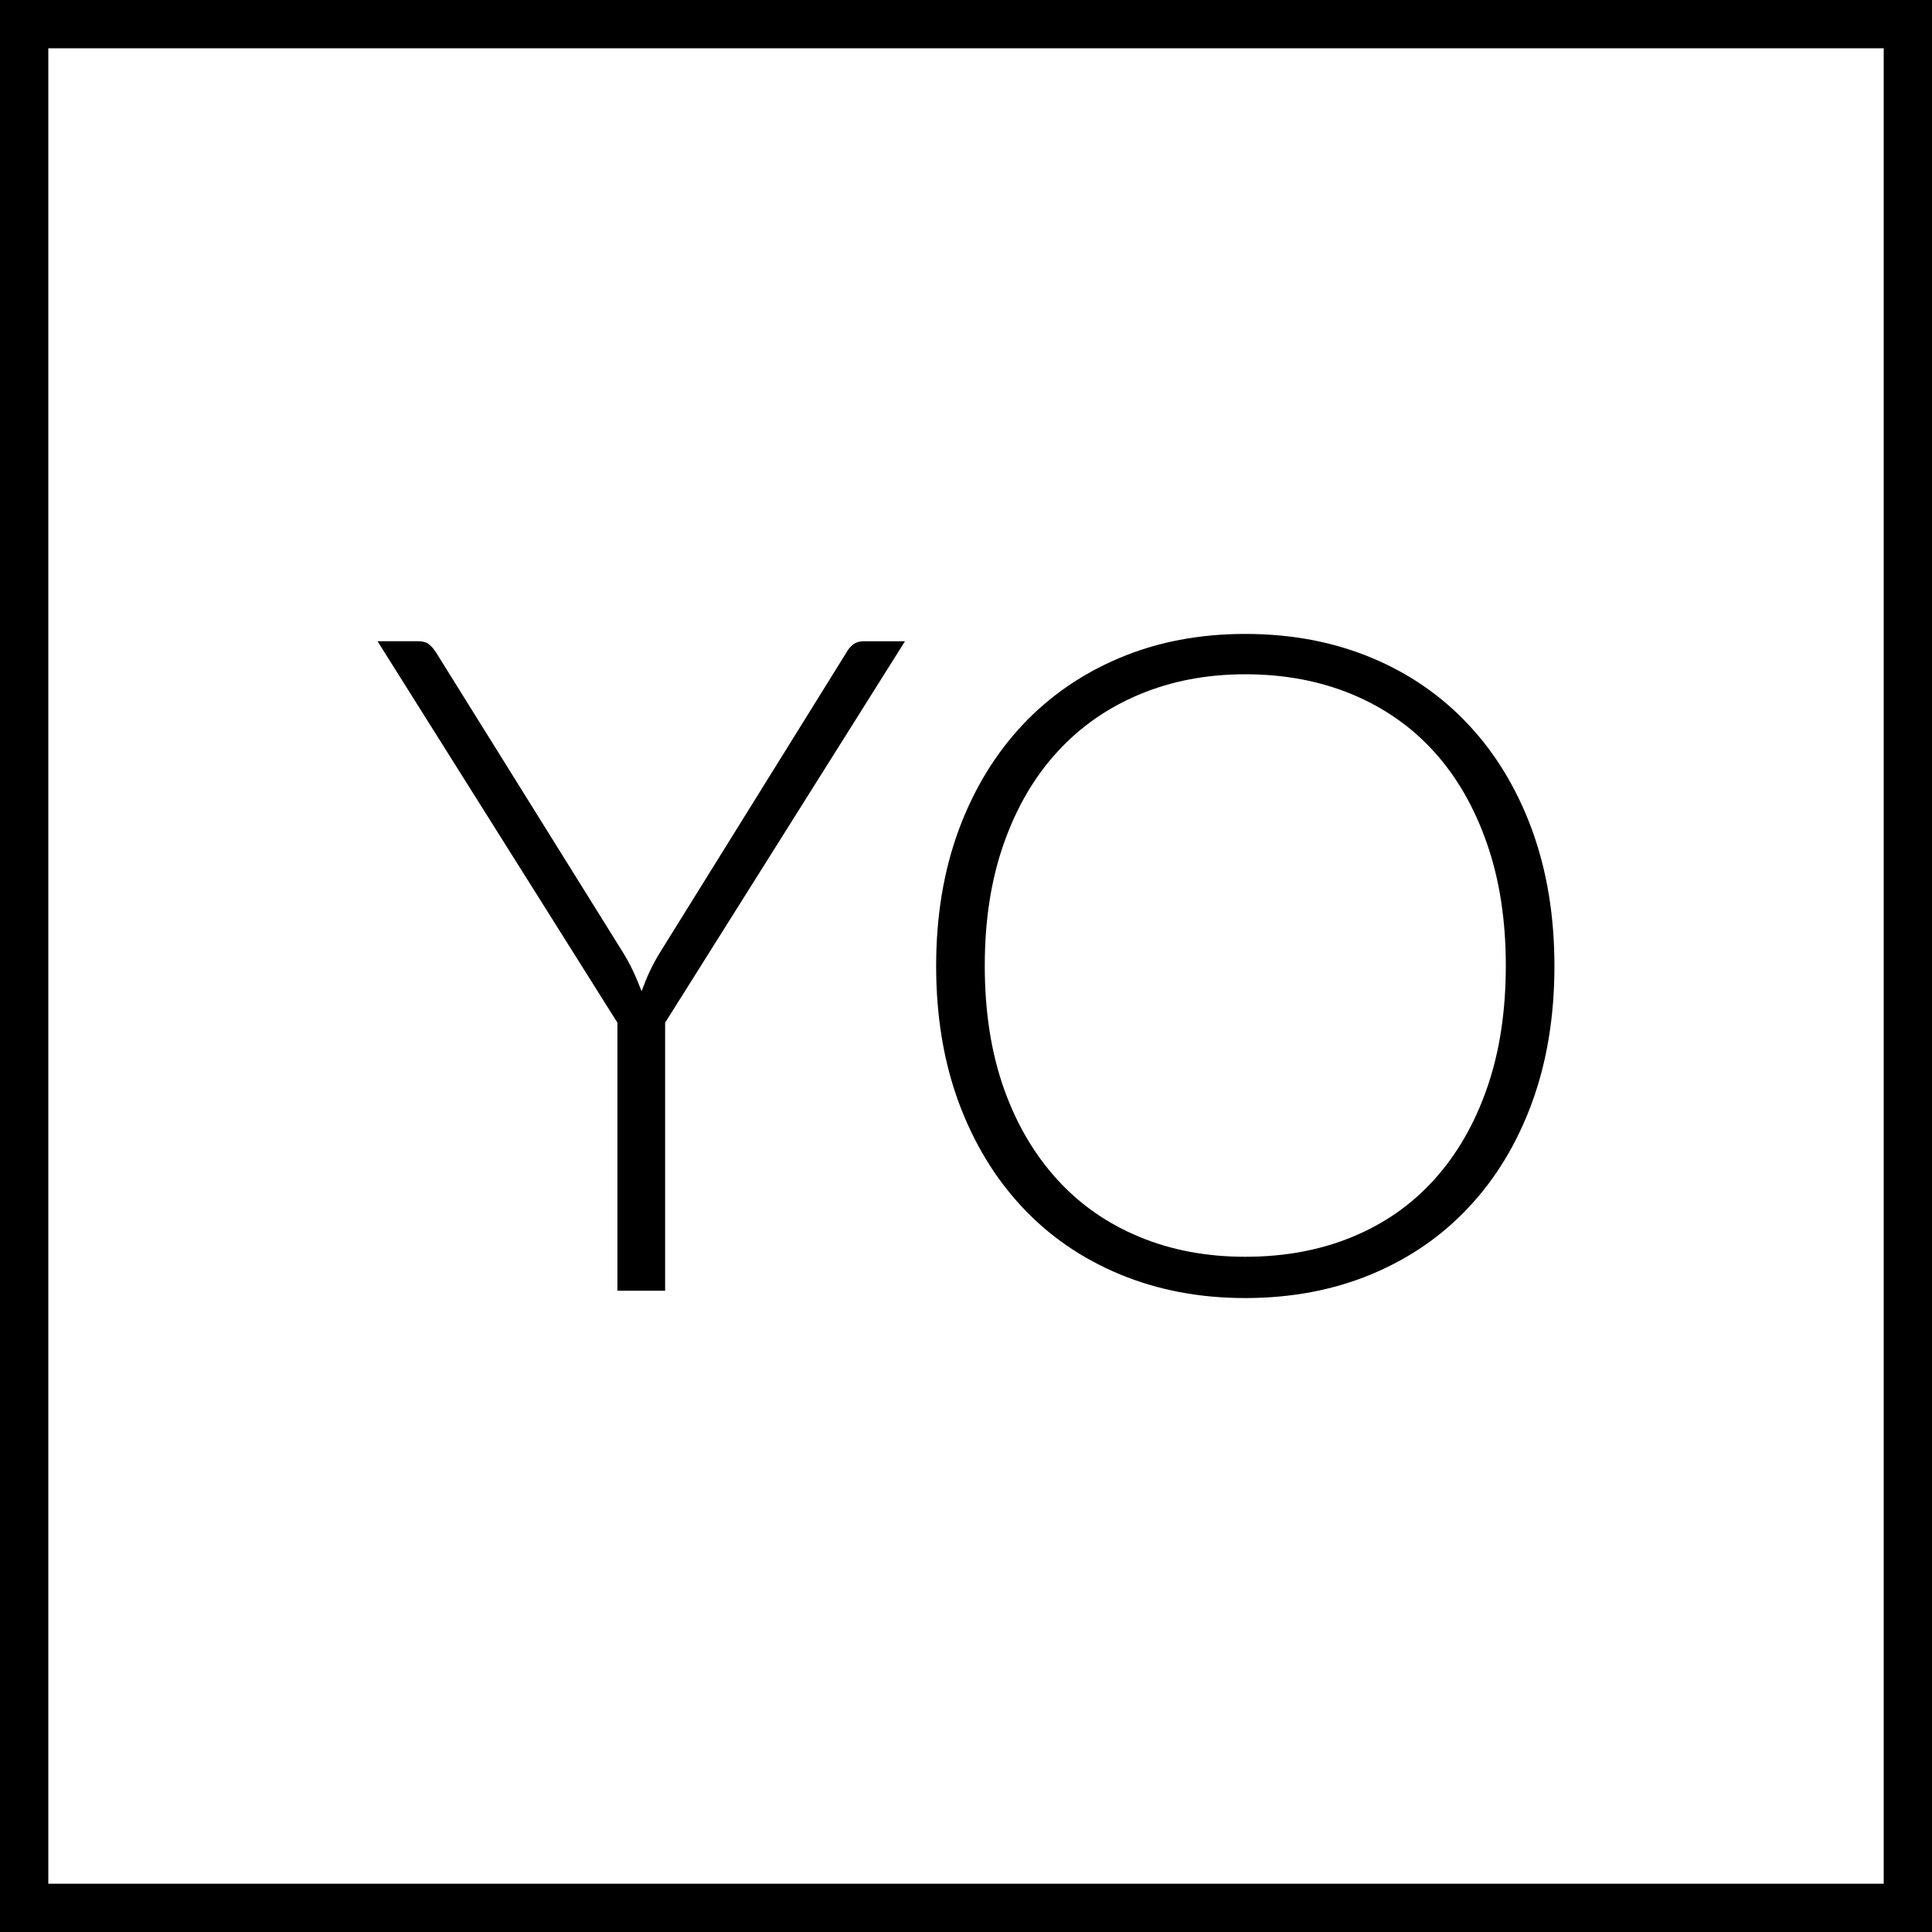
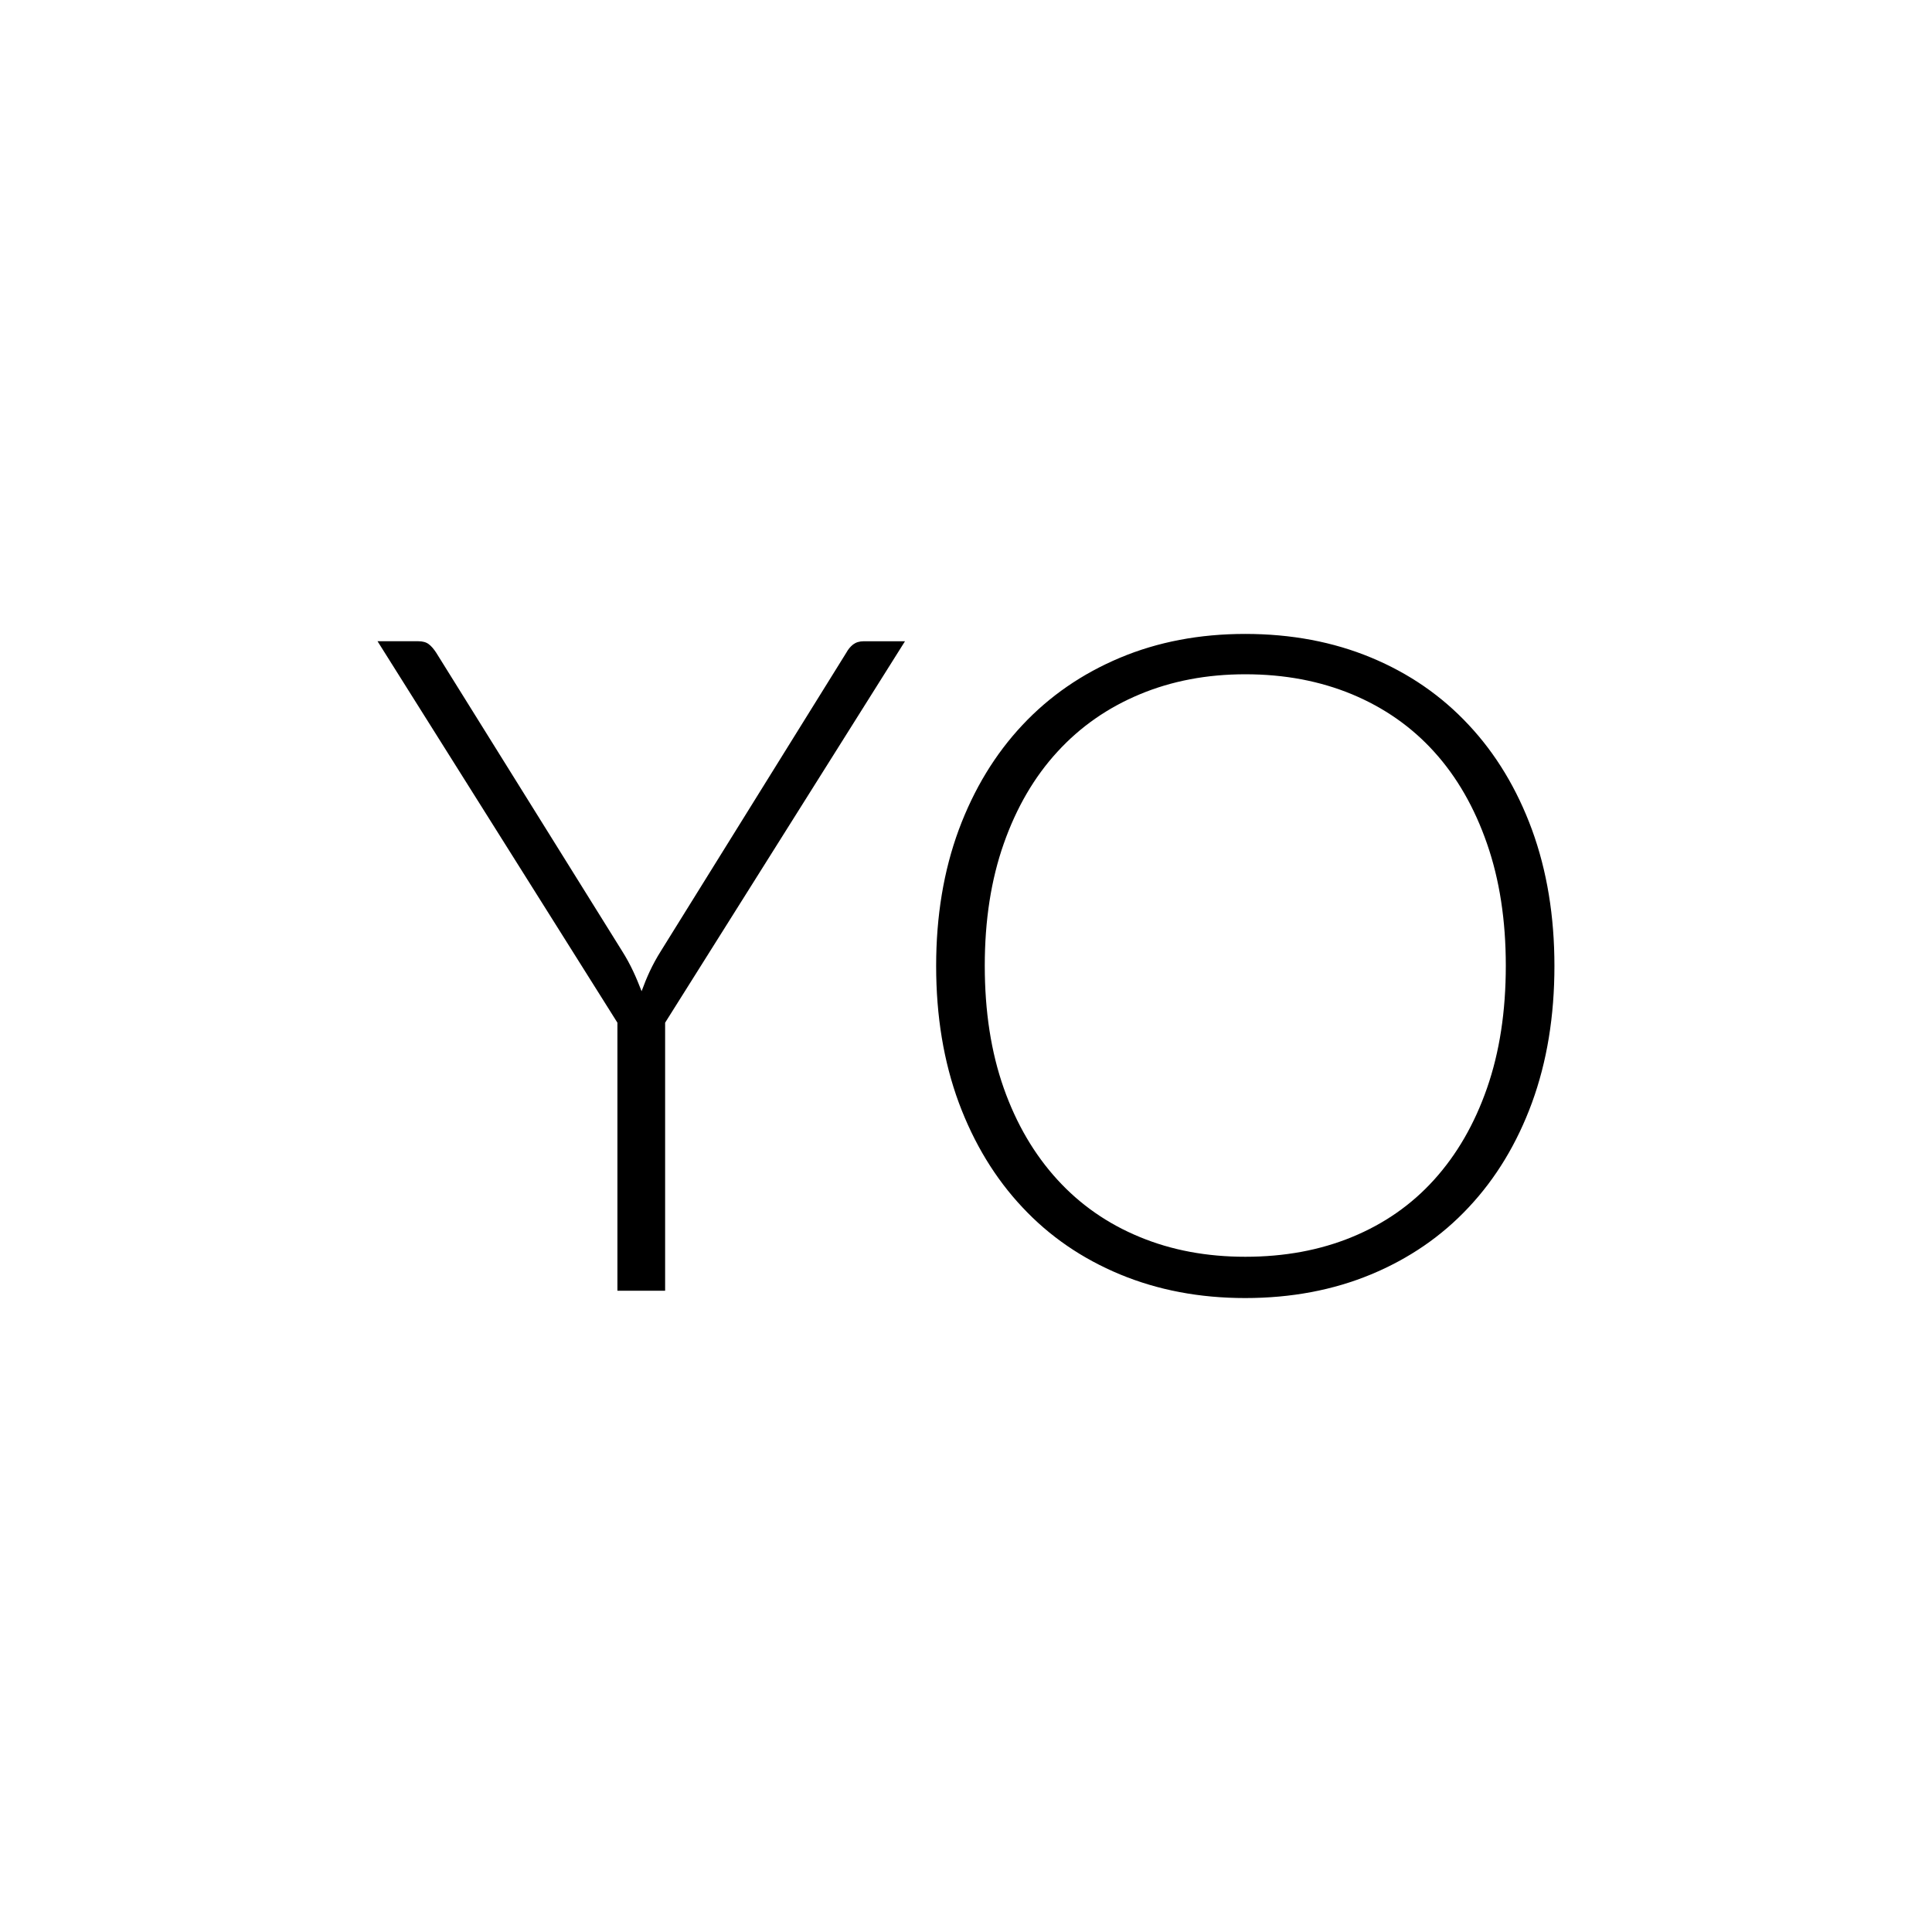
<svg xmlns="http://www.w3.org/2000/svg" xml:space="preserve" width="72.301mm" height="72.301mm" version="1.1" style="shape-rendering:geometricPrecision; text-rendering:geometricPrecision; image-rendering:optimizeQuality; fill-rule:evenodd; clip-rule:evenodd" viewBox="0 0 99.022 99.022">
  <defs>
    <style type="text/css">
   
    .fil0 {fill:black}
   
  </style>
  </defs>
  <g id="Warstwa_x0020_1">
-     <path class="fil0" d="M2.476 96.548l94.071 0 0 -94.073 -94.071 0 0 94.073zm-2.476 -96.548l99.022 0 0 99.022 -99.022 0 0 -99.022z" />
    <path class="fil0" d="M34.09 52.417l0 13.737 -2.445 0 0 -13.737 -12.295 -19.551 2.094 0c0.219,0 0.4,0.049 0.532,0.151 0.134,0.1 0.258,0.249 0.383,0.439l9.52 15.279c0.228,0.36 0.415,0.708 0.573,1.044 0.158,0.335 0.298,0.679 0.432,1.024 0.126,-0.345 0.266,-0.69 0.422,-1.024 0.158,-0.336 0.345,-0.683 0.573,-1.044l9.496 -15.279c0.094,-0.173 0.211,-0.315 0.351,-0.425 0.143,-0.107 0.322,-0.164 0.541,-0.164l2.117 0 -12.295 19.551zm45.58 -2.907c0,2.571 -0.383,4.904 -1.15,7.006 -0.768,2.091 -1.85,3.878 -3.245,5.364 -1.386,1.484 -3.056,2.628 -4.999,3.436 -1.942,0.807 -4.097,1.214 -6.457,1.214 -2.334,0 -4.472,-0.407 -6.417,-1.214 -1.942,-0.807 -3.612,-1.951 -4.999,-3.436 -1.397,-1.486 -2.483,-3.273 -3.261,-5.364 -0.775,-2.102 -1.161,-4.436 -1.161,-7.006 0,-2.554 0.385,-4.882 1.161,-6.984 0.777,-2.089 1.864,-3.876 3.261,-5.365 1.387,-1.48 3.057,-2.632 4.999,-3.448 1.944,-0.816 4.083,-1.222 6.417,-1.222 2.36,0 4.515,0.407 6.457,1.214 1.943,0.807 3.613,1.959 4.999,3.448 1.395,1.489 2.477,3.284 3.245,5.374 0.767,2.102 1.15,4.43 1.15,6.984zm-2.492 -0.015c0,-2.319 -0.319,-4.405 -0.963,-6.253 -0.641,-1.85 -1.544,-3.424 -2.711,-4.711 -1.161,-1.284 -2.571,-2.264 -4.208,-2.946 -1.645,-0.681 -3.463,-1.026 -5.47,-1.026 -1.974,0 -3.776,0.345 -5.407,1.026 -1.638,0.682 -3.047,1.661 -4.223,2.946 -1.182,1.286 -2.1,2.86 -2.75,4.711 -0.651,1.849 -0.973,3.934 -0.973,6.253 0,2.342 0.322,4.428 0.973,6.276 0.65,1.84 1.568,3.401 2.75,4.694 1.175,1.286 2.585,2.264 4.223,2.937 1.632,0.677 3.433,1.012 5.407,1.012 2.006,0 3.825,-0.335 5.47,-1.012 1.638,-0.673 3.048,-1.651 4.208,-2.937 1.167,-1.292 2.07,-2.854 2.711,-4.694 0.644,-1.849 0.963,-3.934 0.963,-6.276z" />
  </g>
</svg>